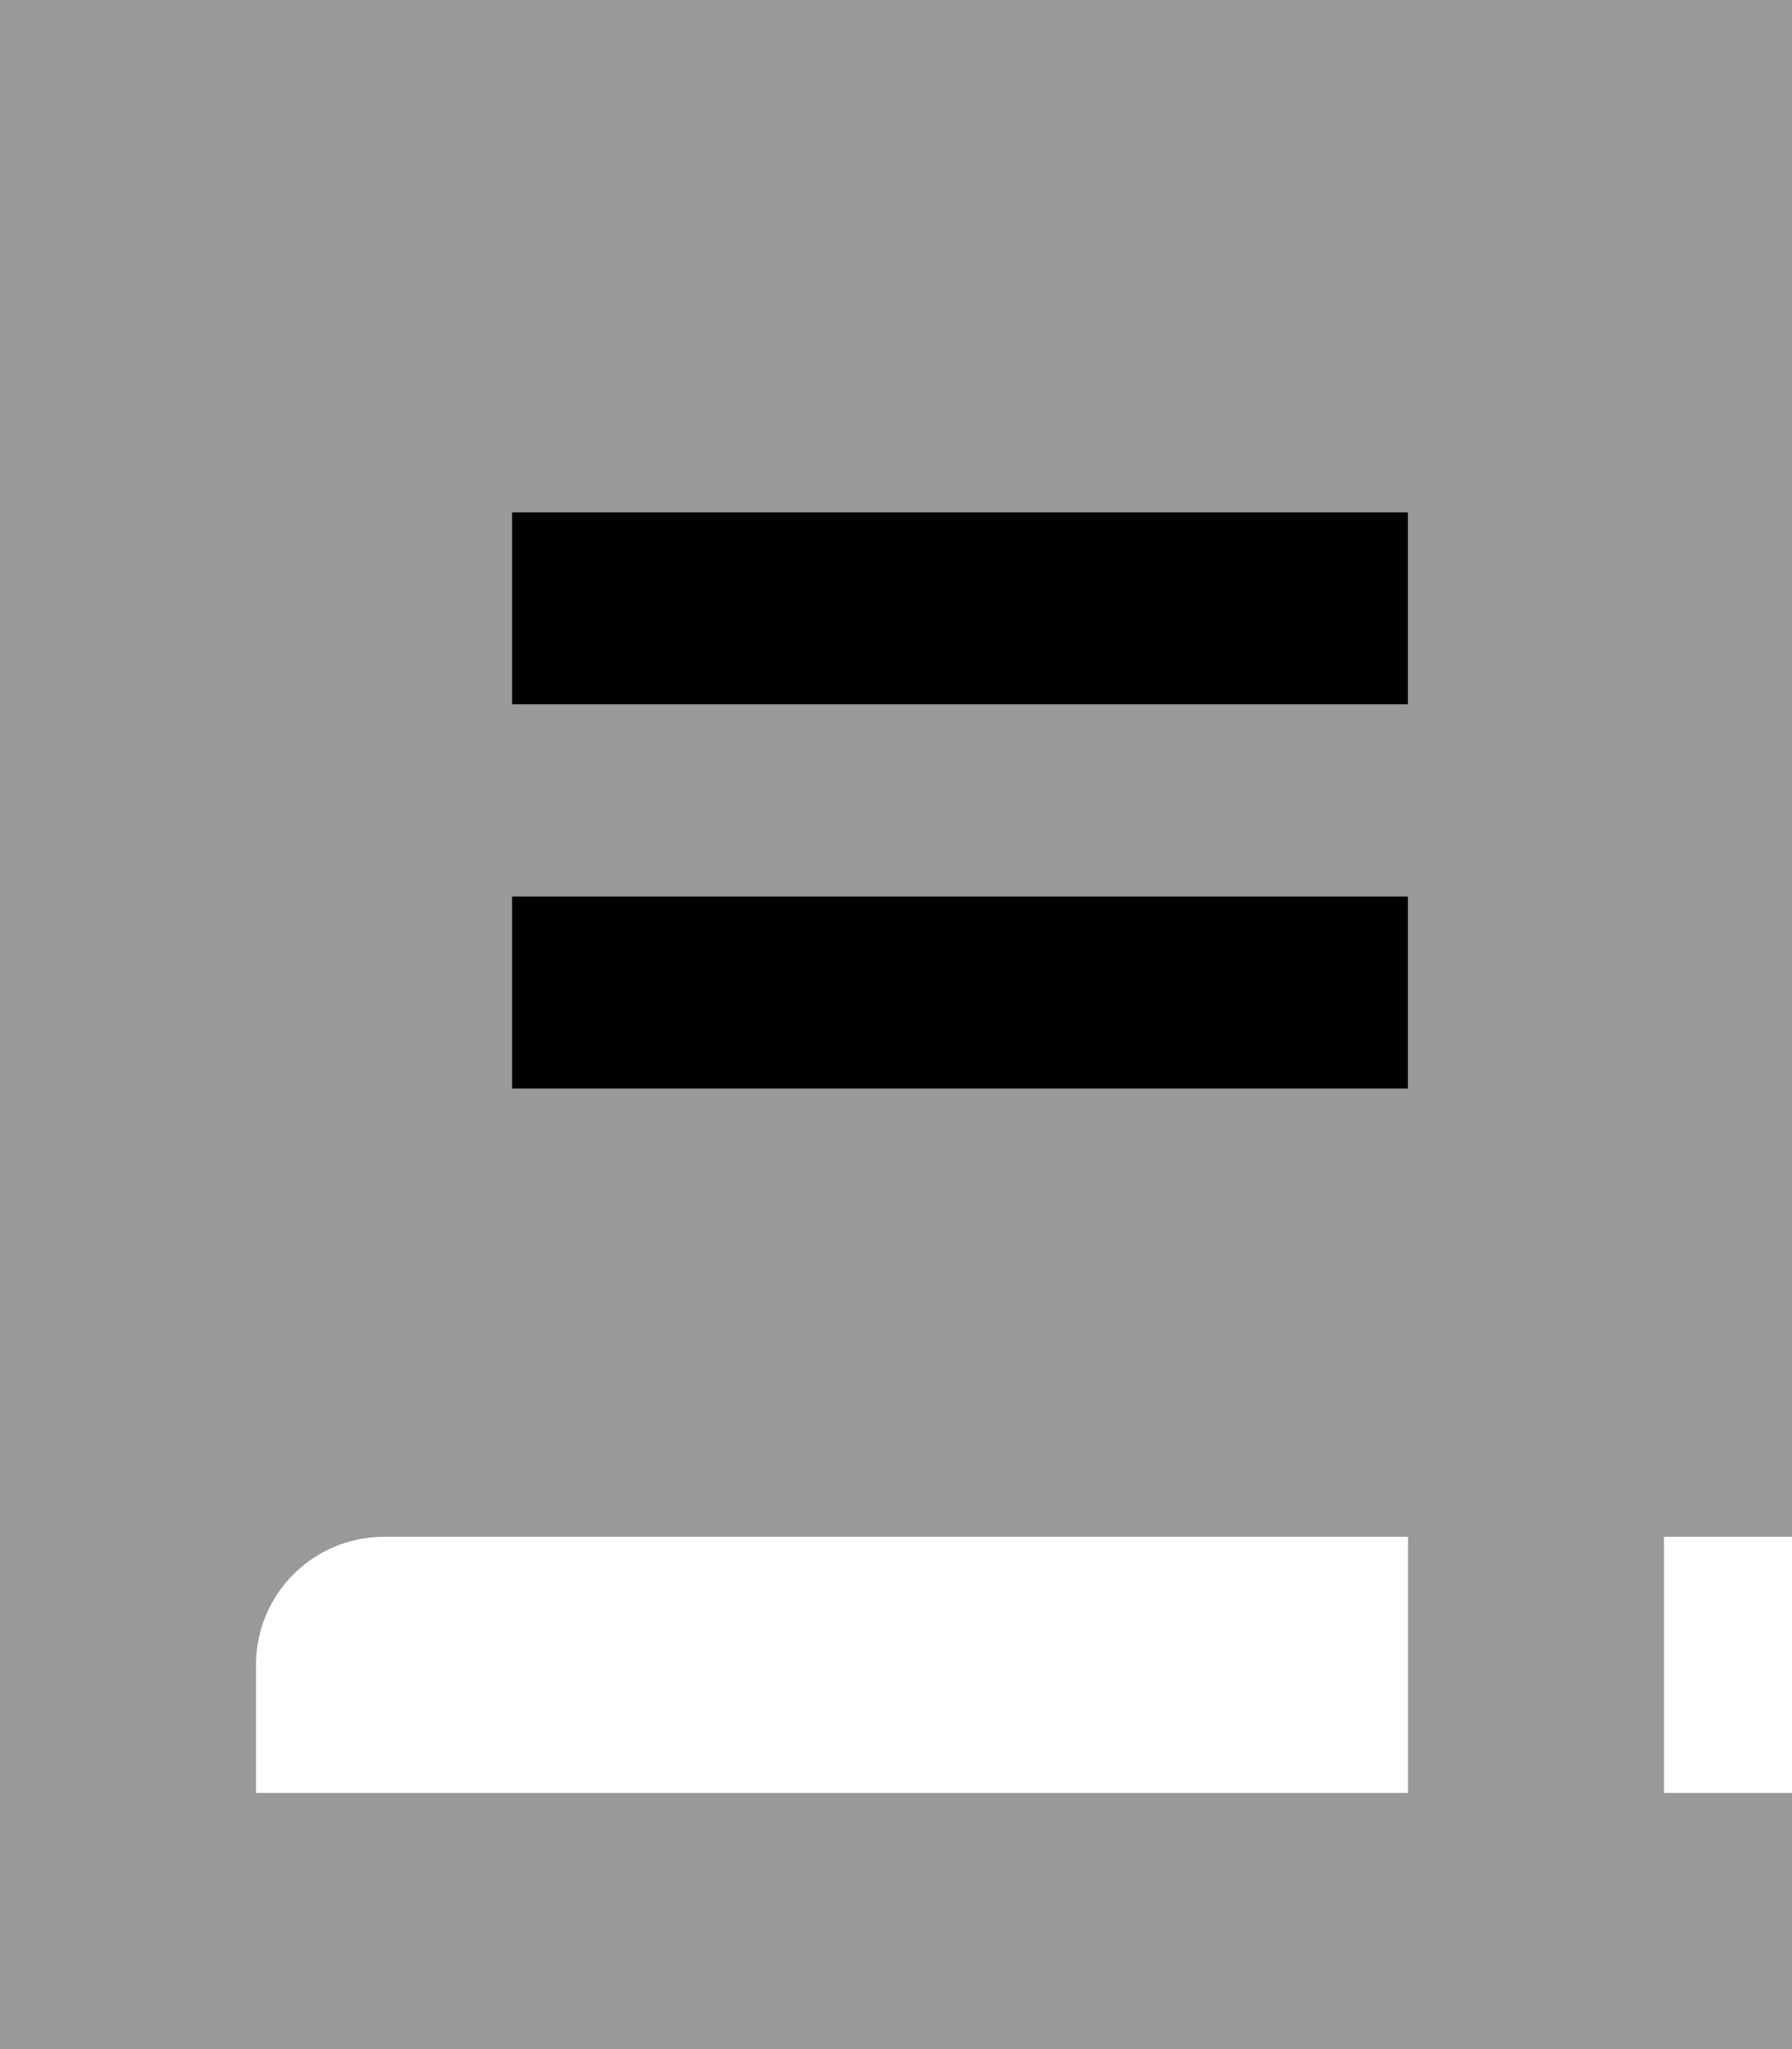
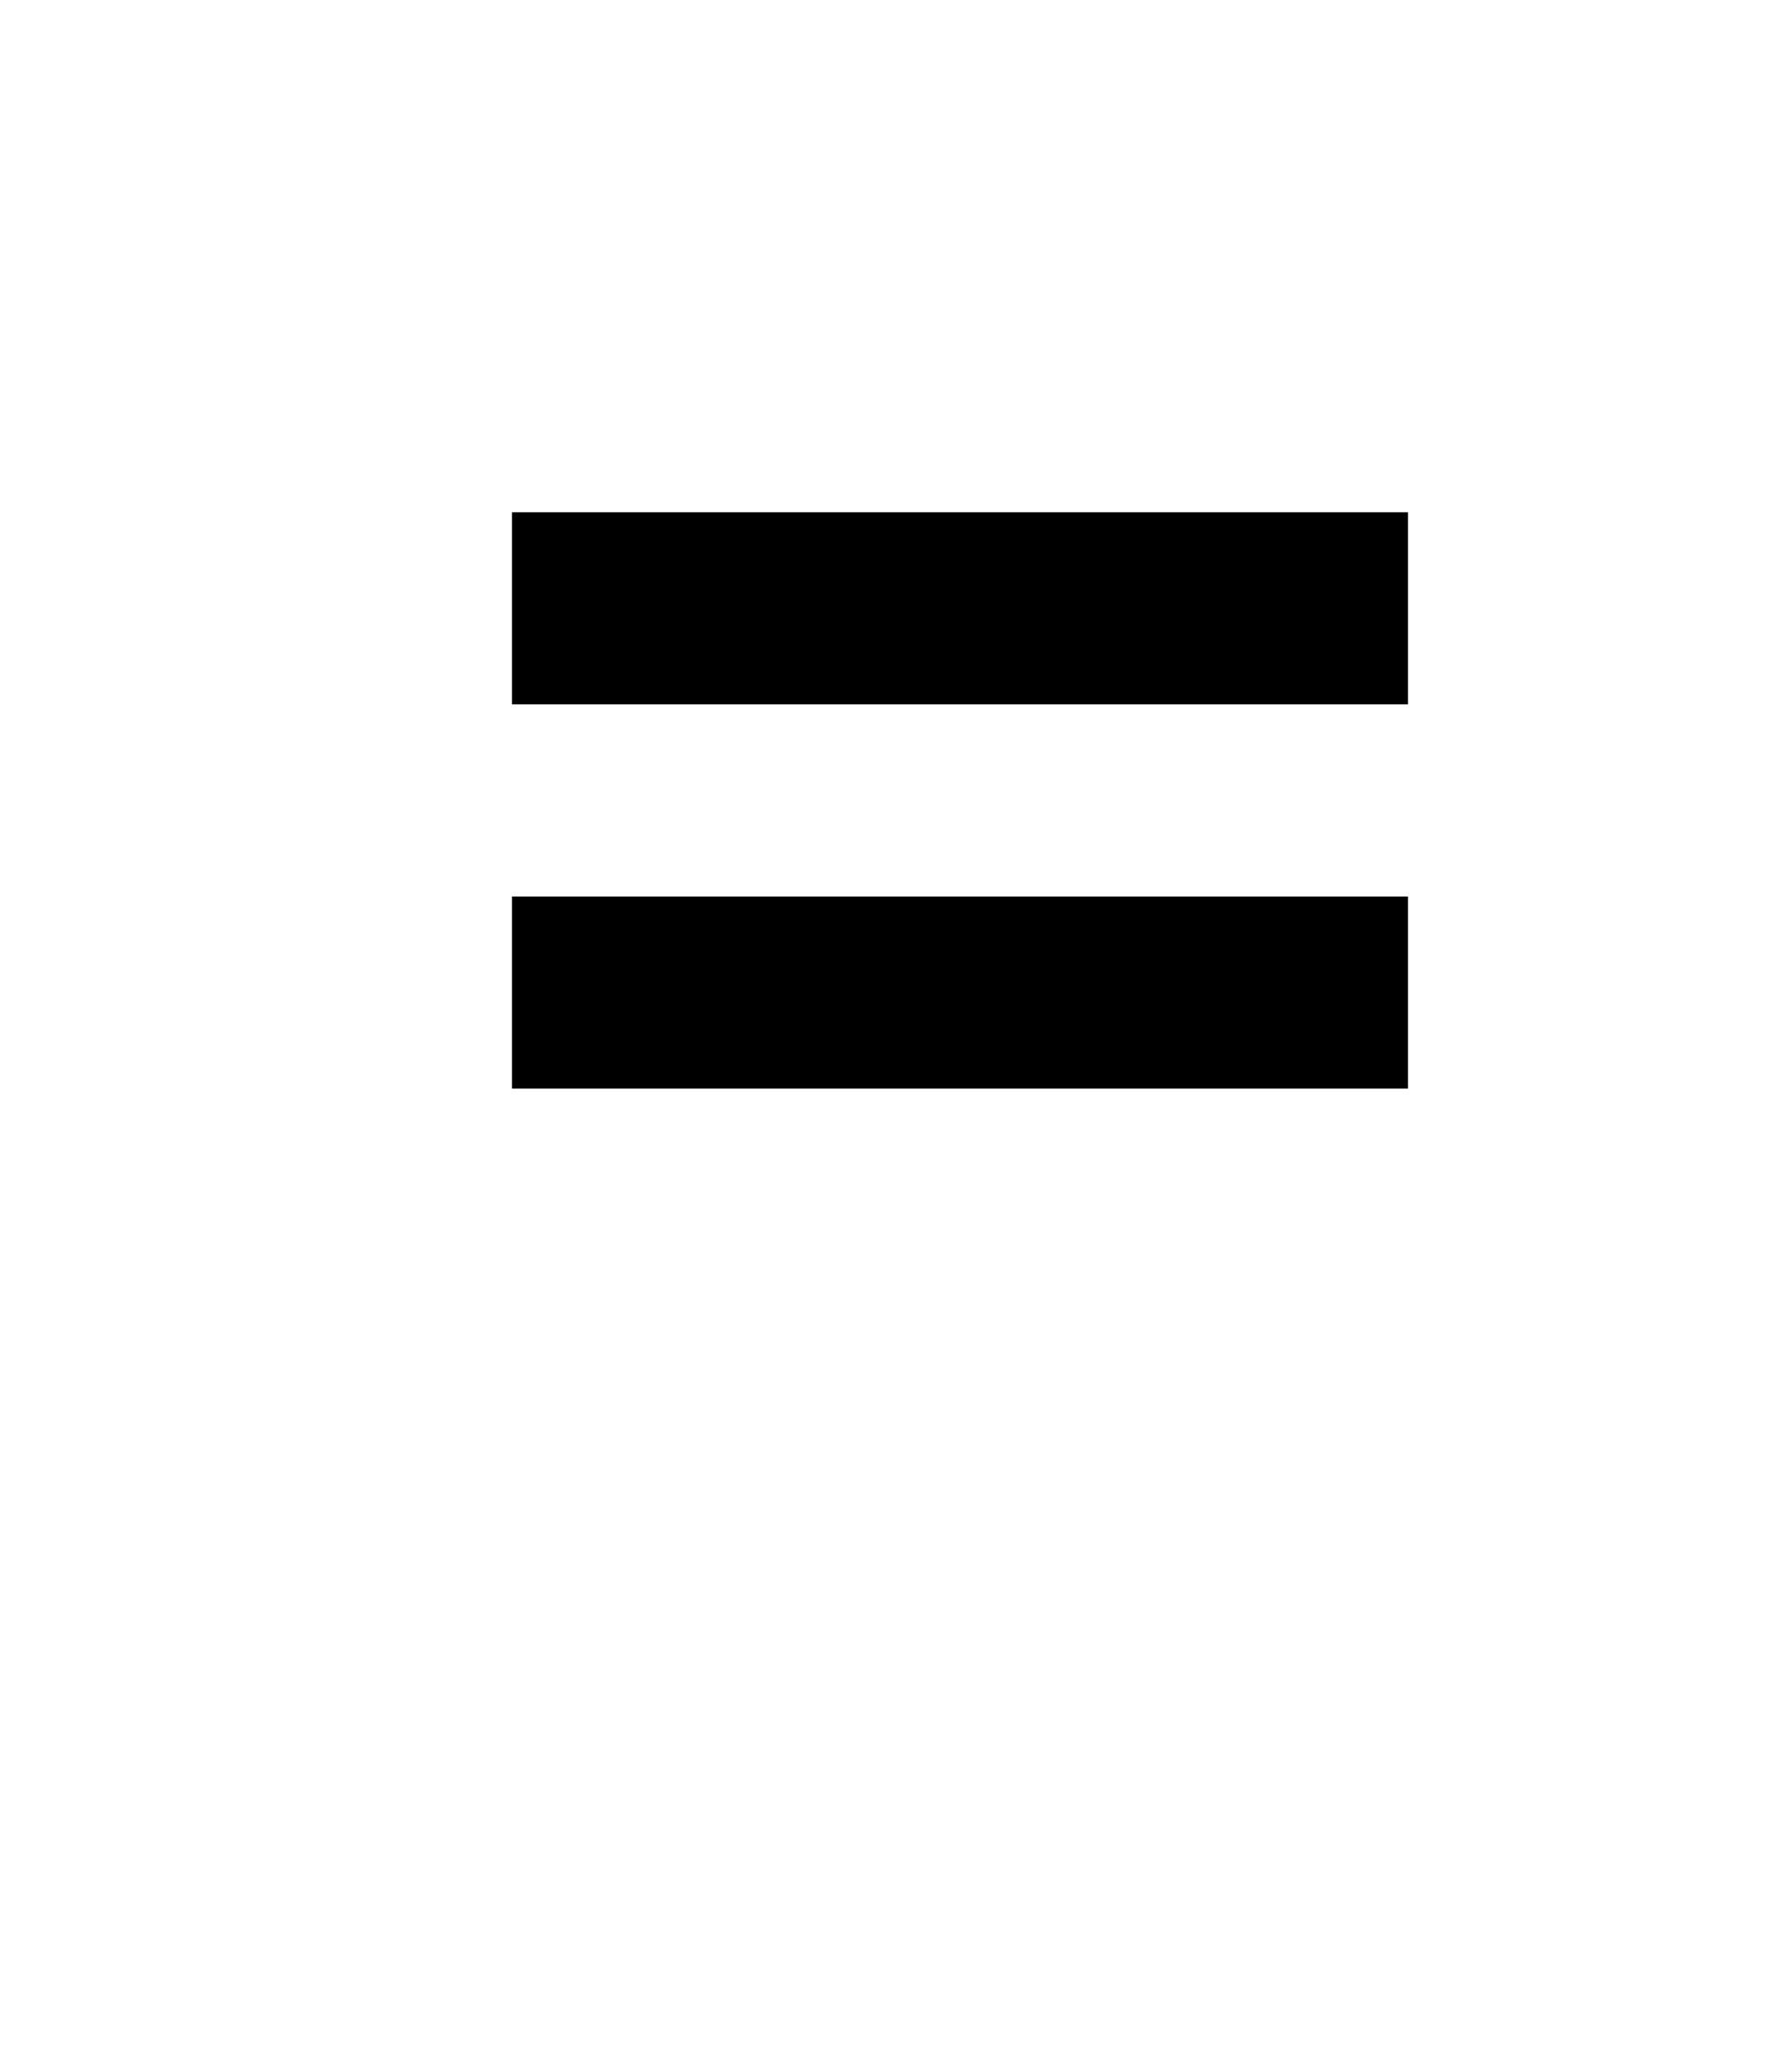
<svg xmlns="http://www.w3.org/2000/svg" viewBox="0 0 448 512">
-   <path style="fill:currentColor;opacity:.4" d="M0 0l0 512 448 0 0-64-32 0 0-64 32 0 0-384-448 0zM64 416c0-17.7 14.3-32 32-32l256 0 0 64-288 0 0-32zm64-288l224 0 0 48-224 0 0-48zm0 96l224 0 0 48-224 0 0-48z" />
  <path style="fill:currentColor;opacity:1" d="M352 128l-224 0 0 48 224 0 0-48zm0 96l-224 0 0 48 224 0 0-48z" />
</svg>